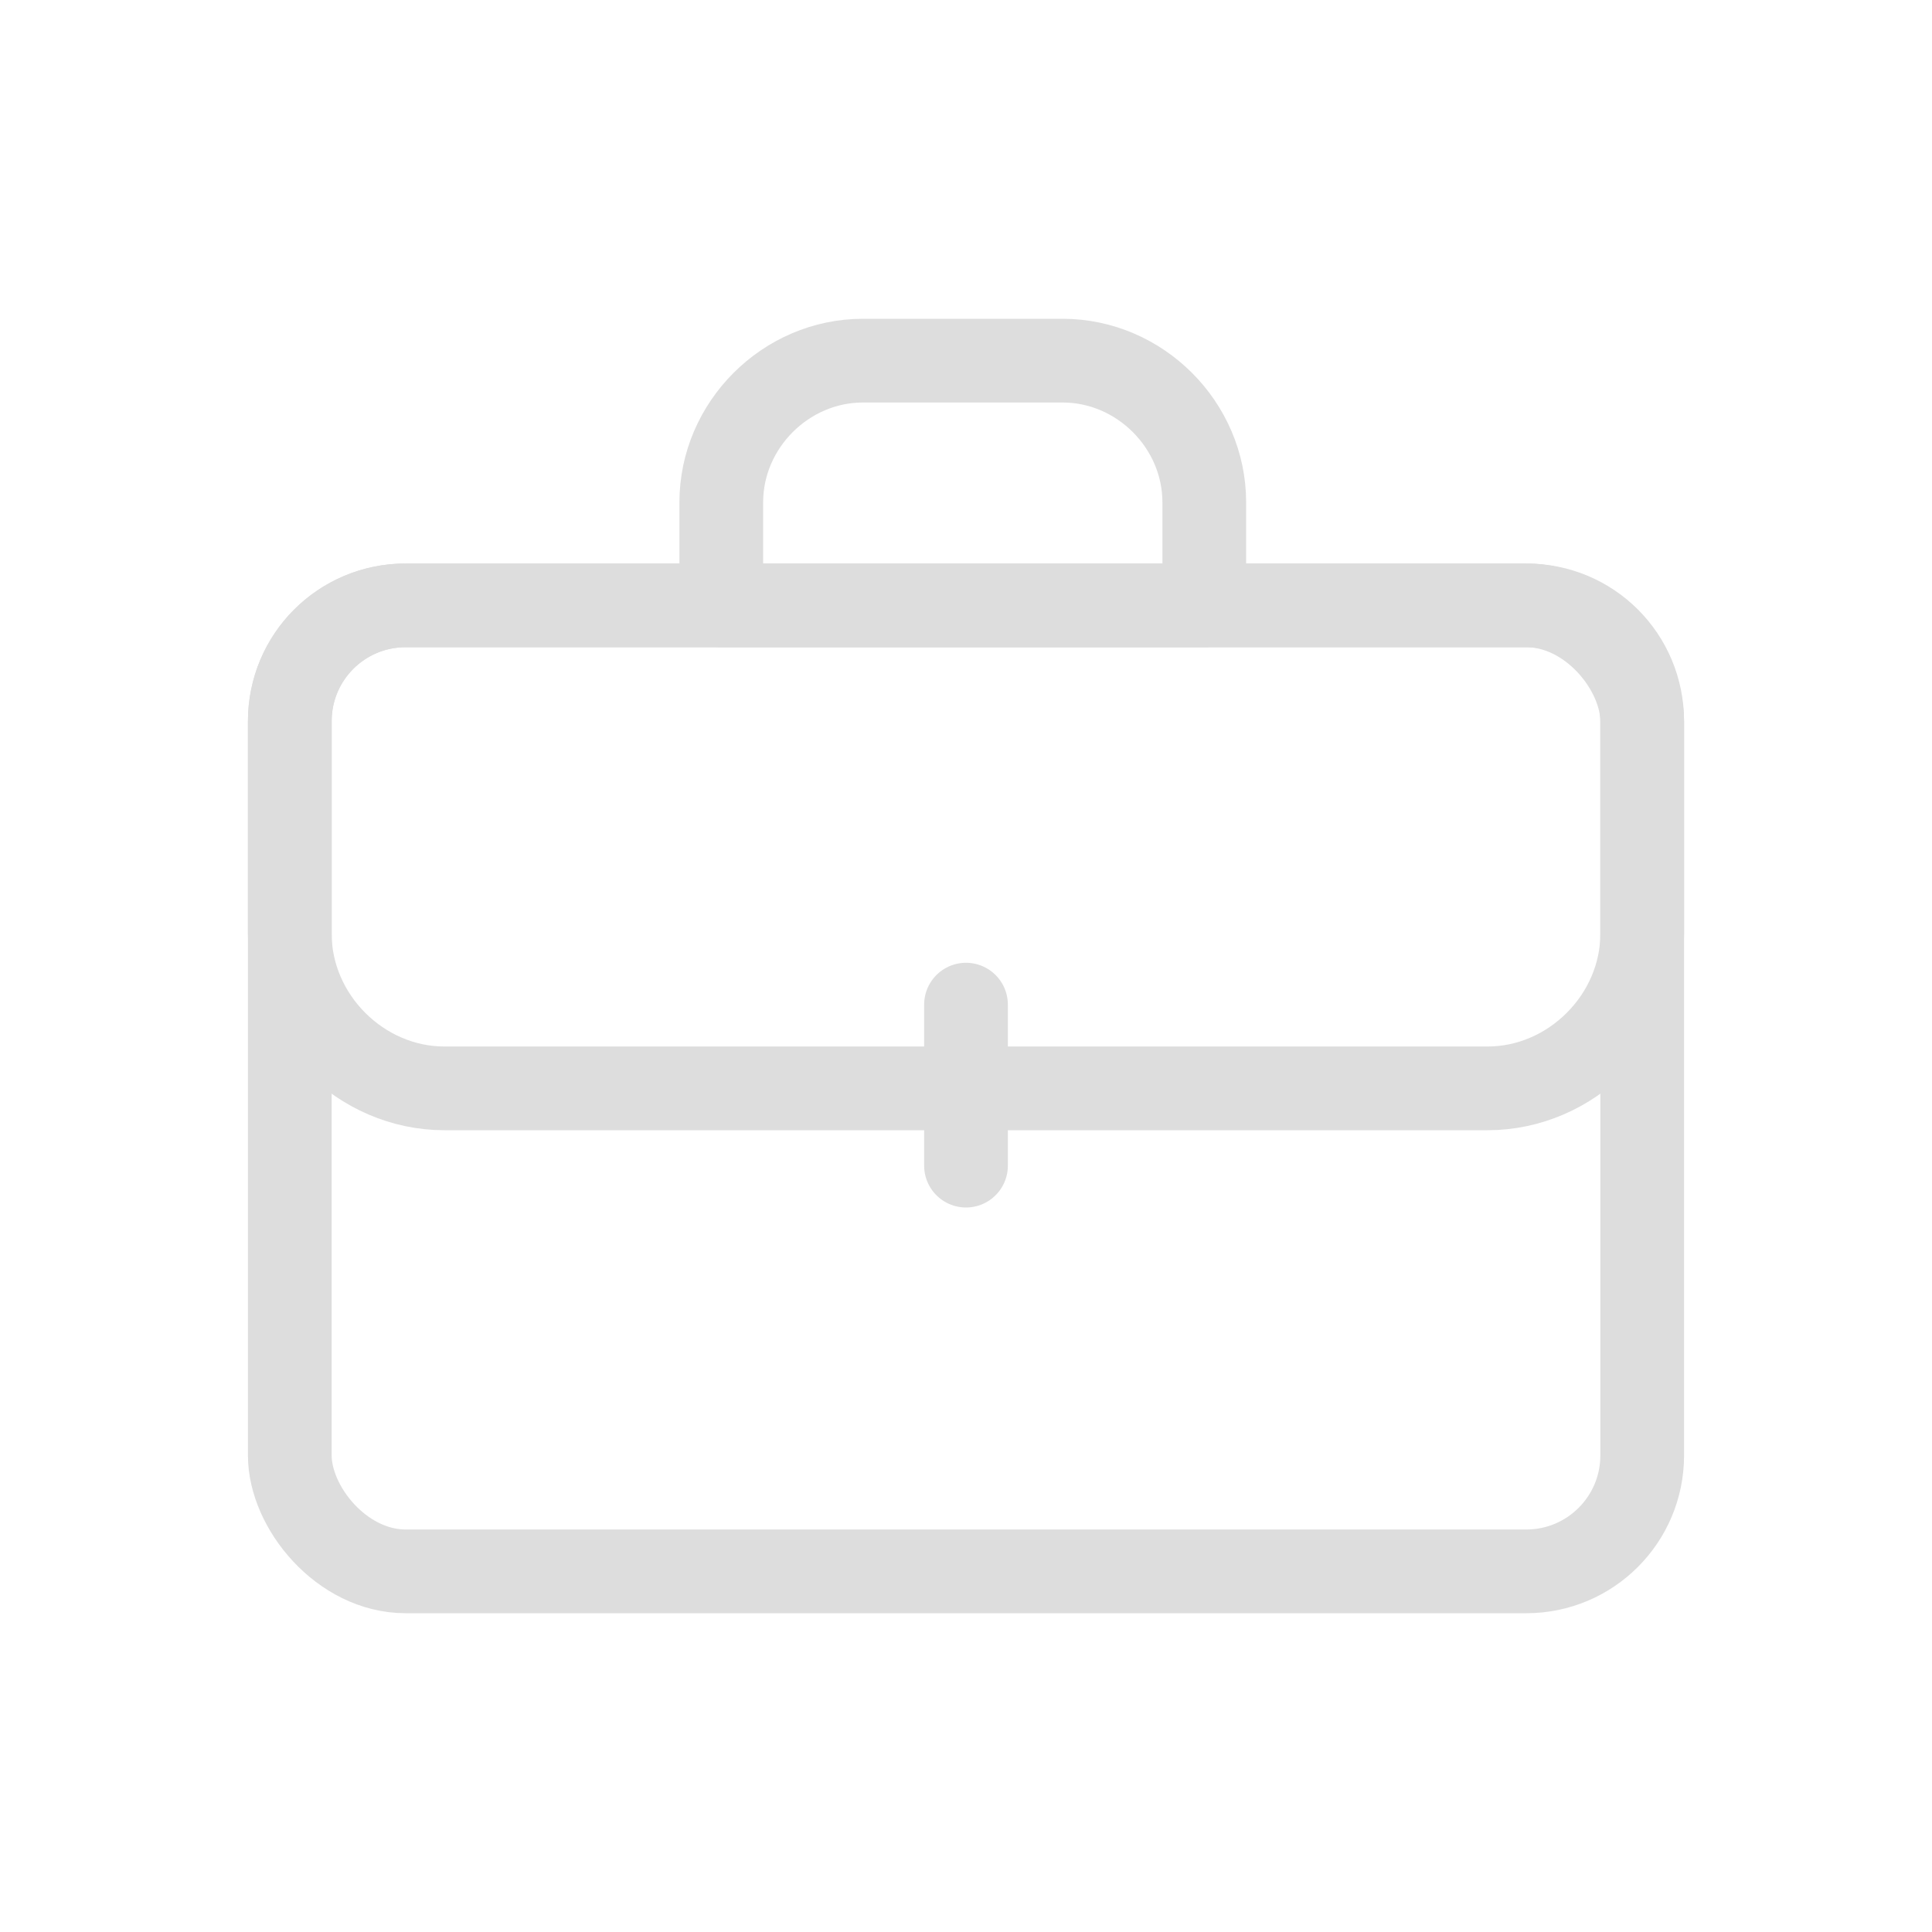
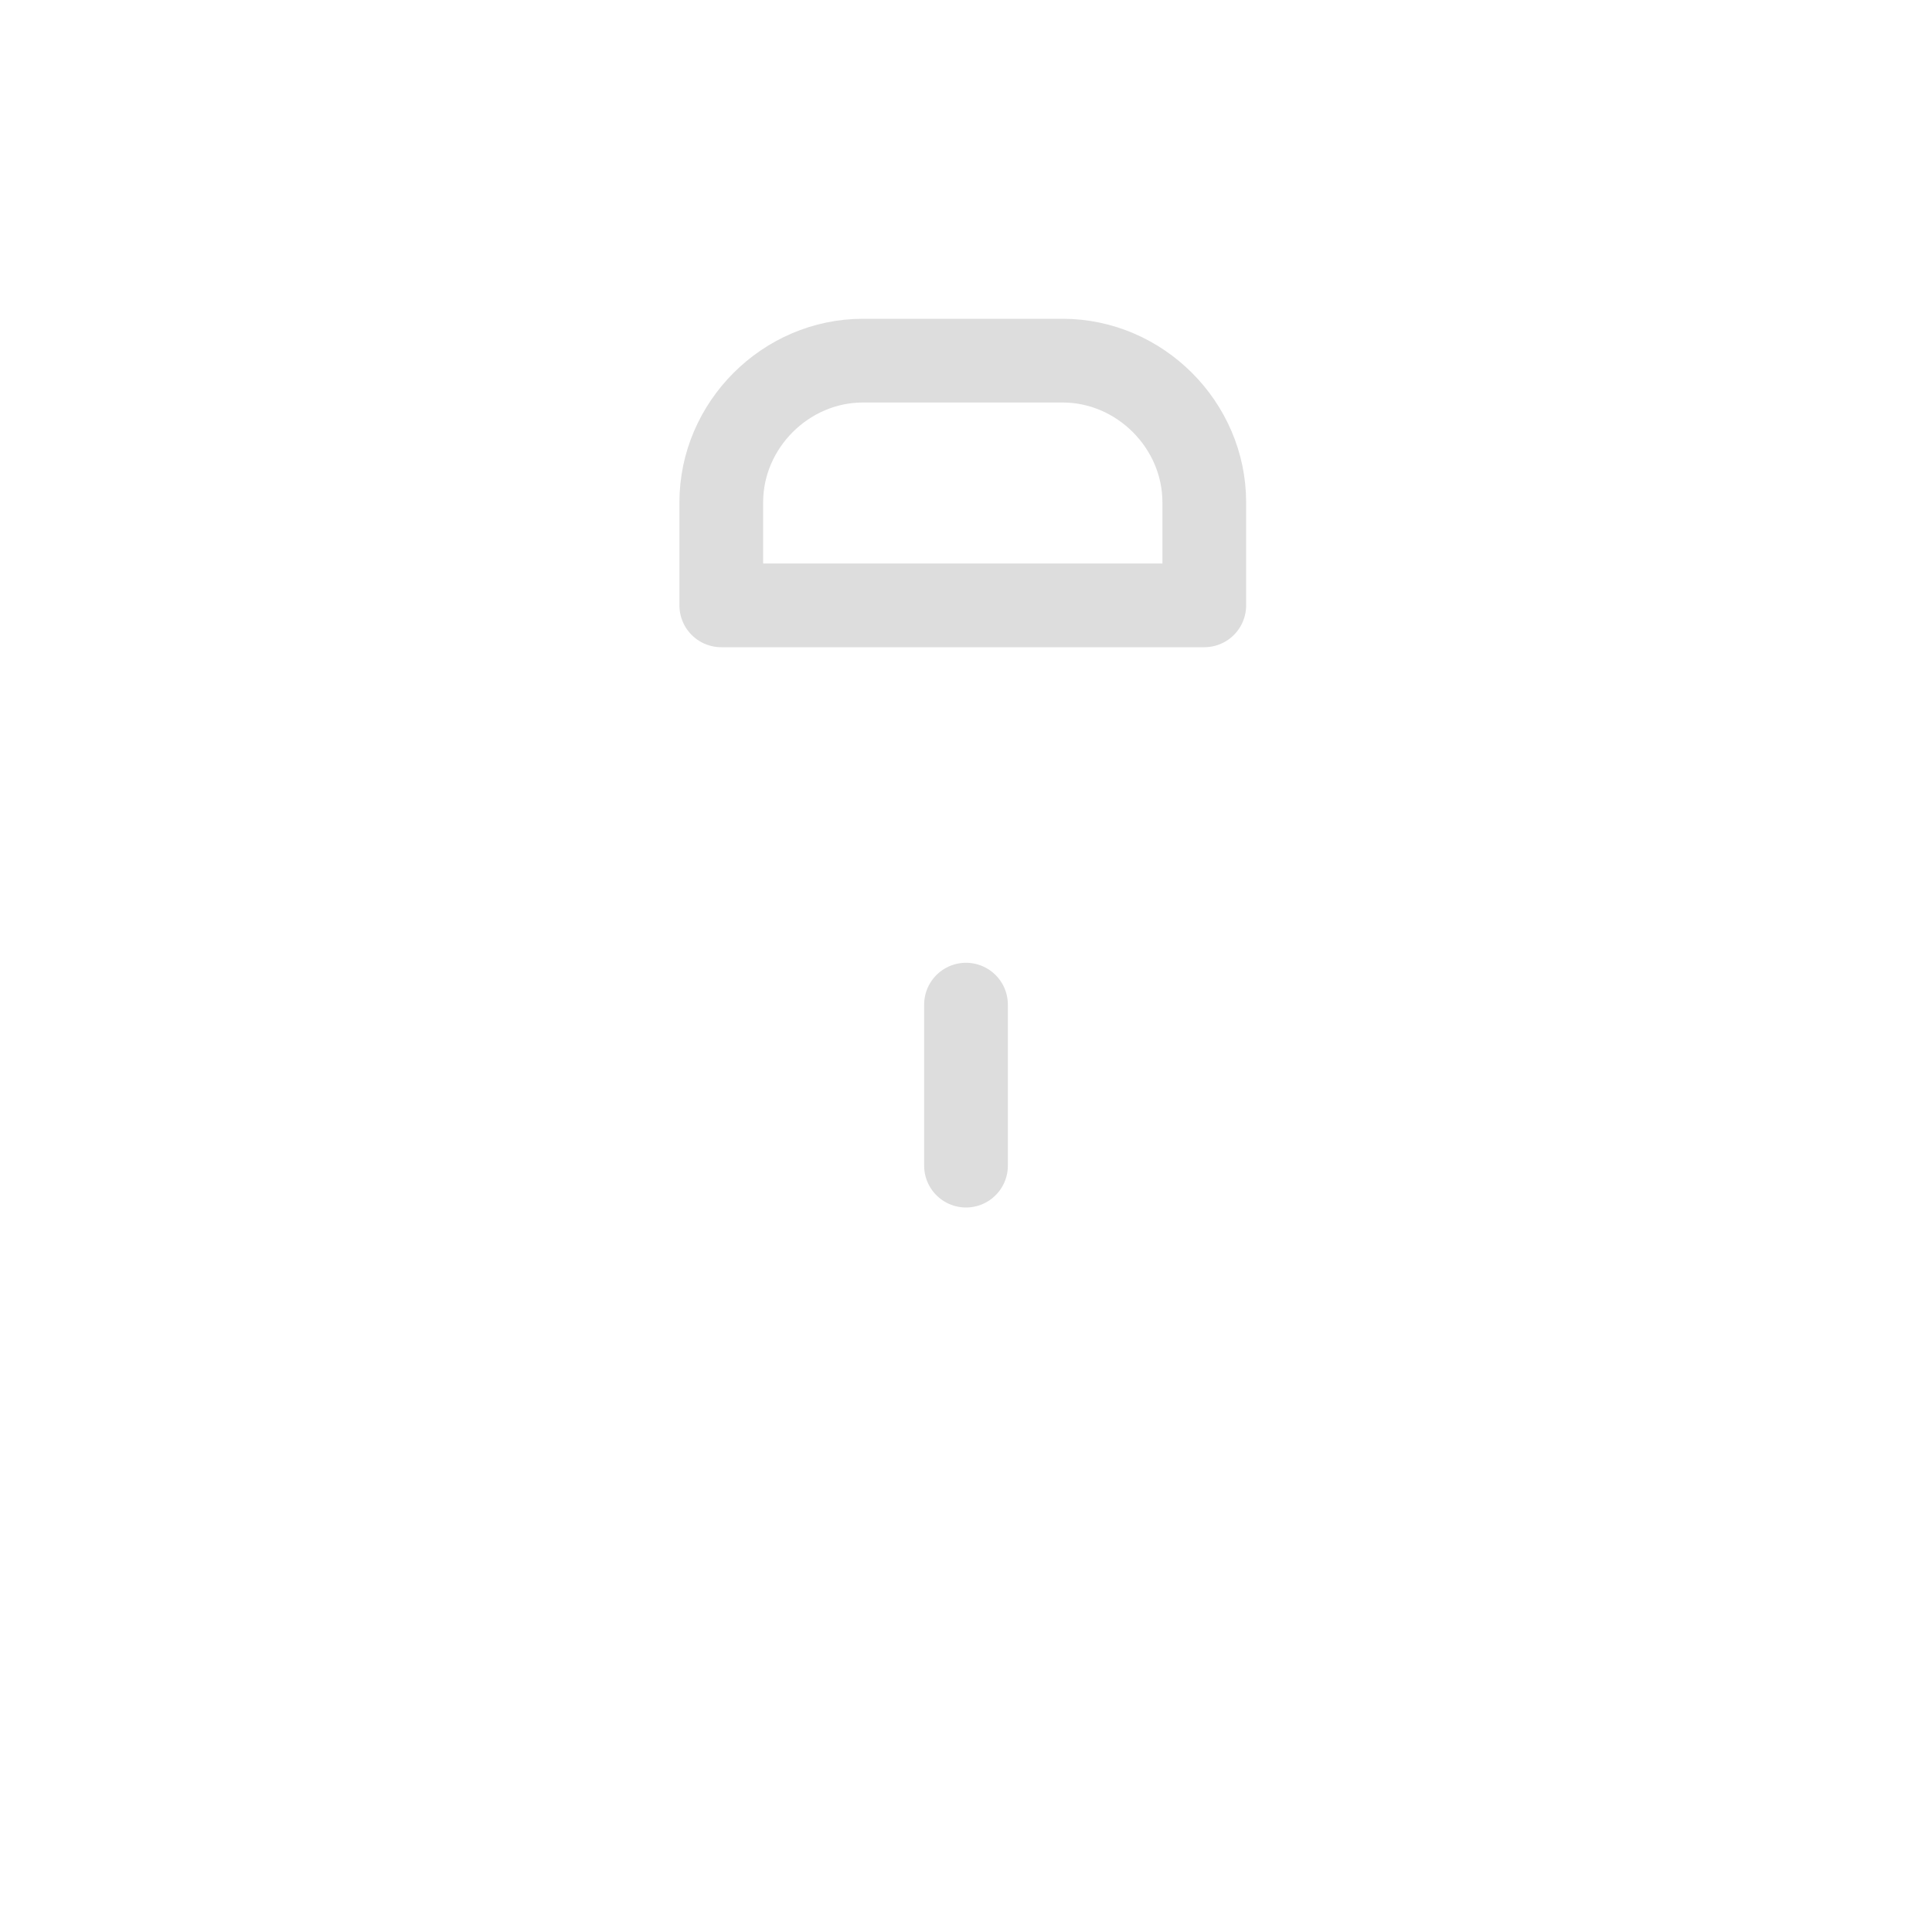
<svg xmlns="http://www.w3.org/2000/svg" version="1.1" viewBox="0 0 30 30" width="30" height="30">
  <g fill="none" stroke="#ddd" stroke-linecap="round" stroke-linejoin="round" stroke-width="1.3">
    <path d="M13.4,5.6h3.1c1.2,0,2.2,1,2.2,2.2v1.6h-7.5v-1.6c0-1.2,1-2.2,2.2-2.2Z" />
-     <path d="M6.3,9.4h17.4c1,0,1.8.8,1.8,1.8v3.3c0,1.3-1.1,2.4-2.4,2.4H6.9c-1.3,0-2.4-1.1-2.4-2.4v-3.3c0-1,.8-1.8,1.8-1.8Z" />
-     <rect x="4.5" y="9.4" width="21" height="15" rx="1.8" ry="1.8" />
    <line x1="15" y1="15.6" x2="15" y2="18.1" />
  </g>
</svg>